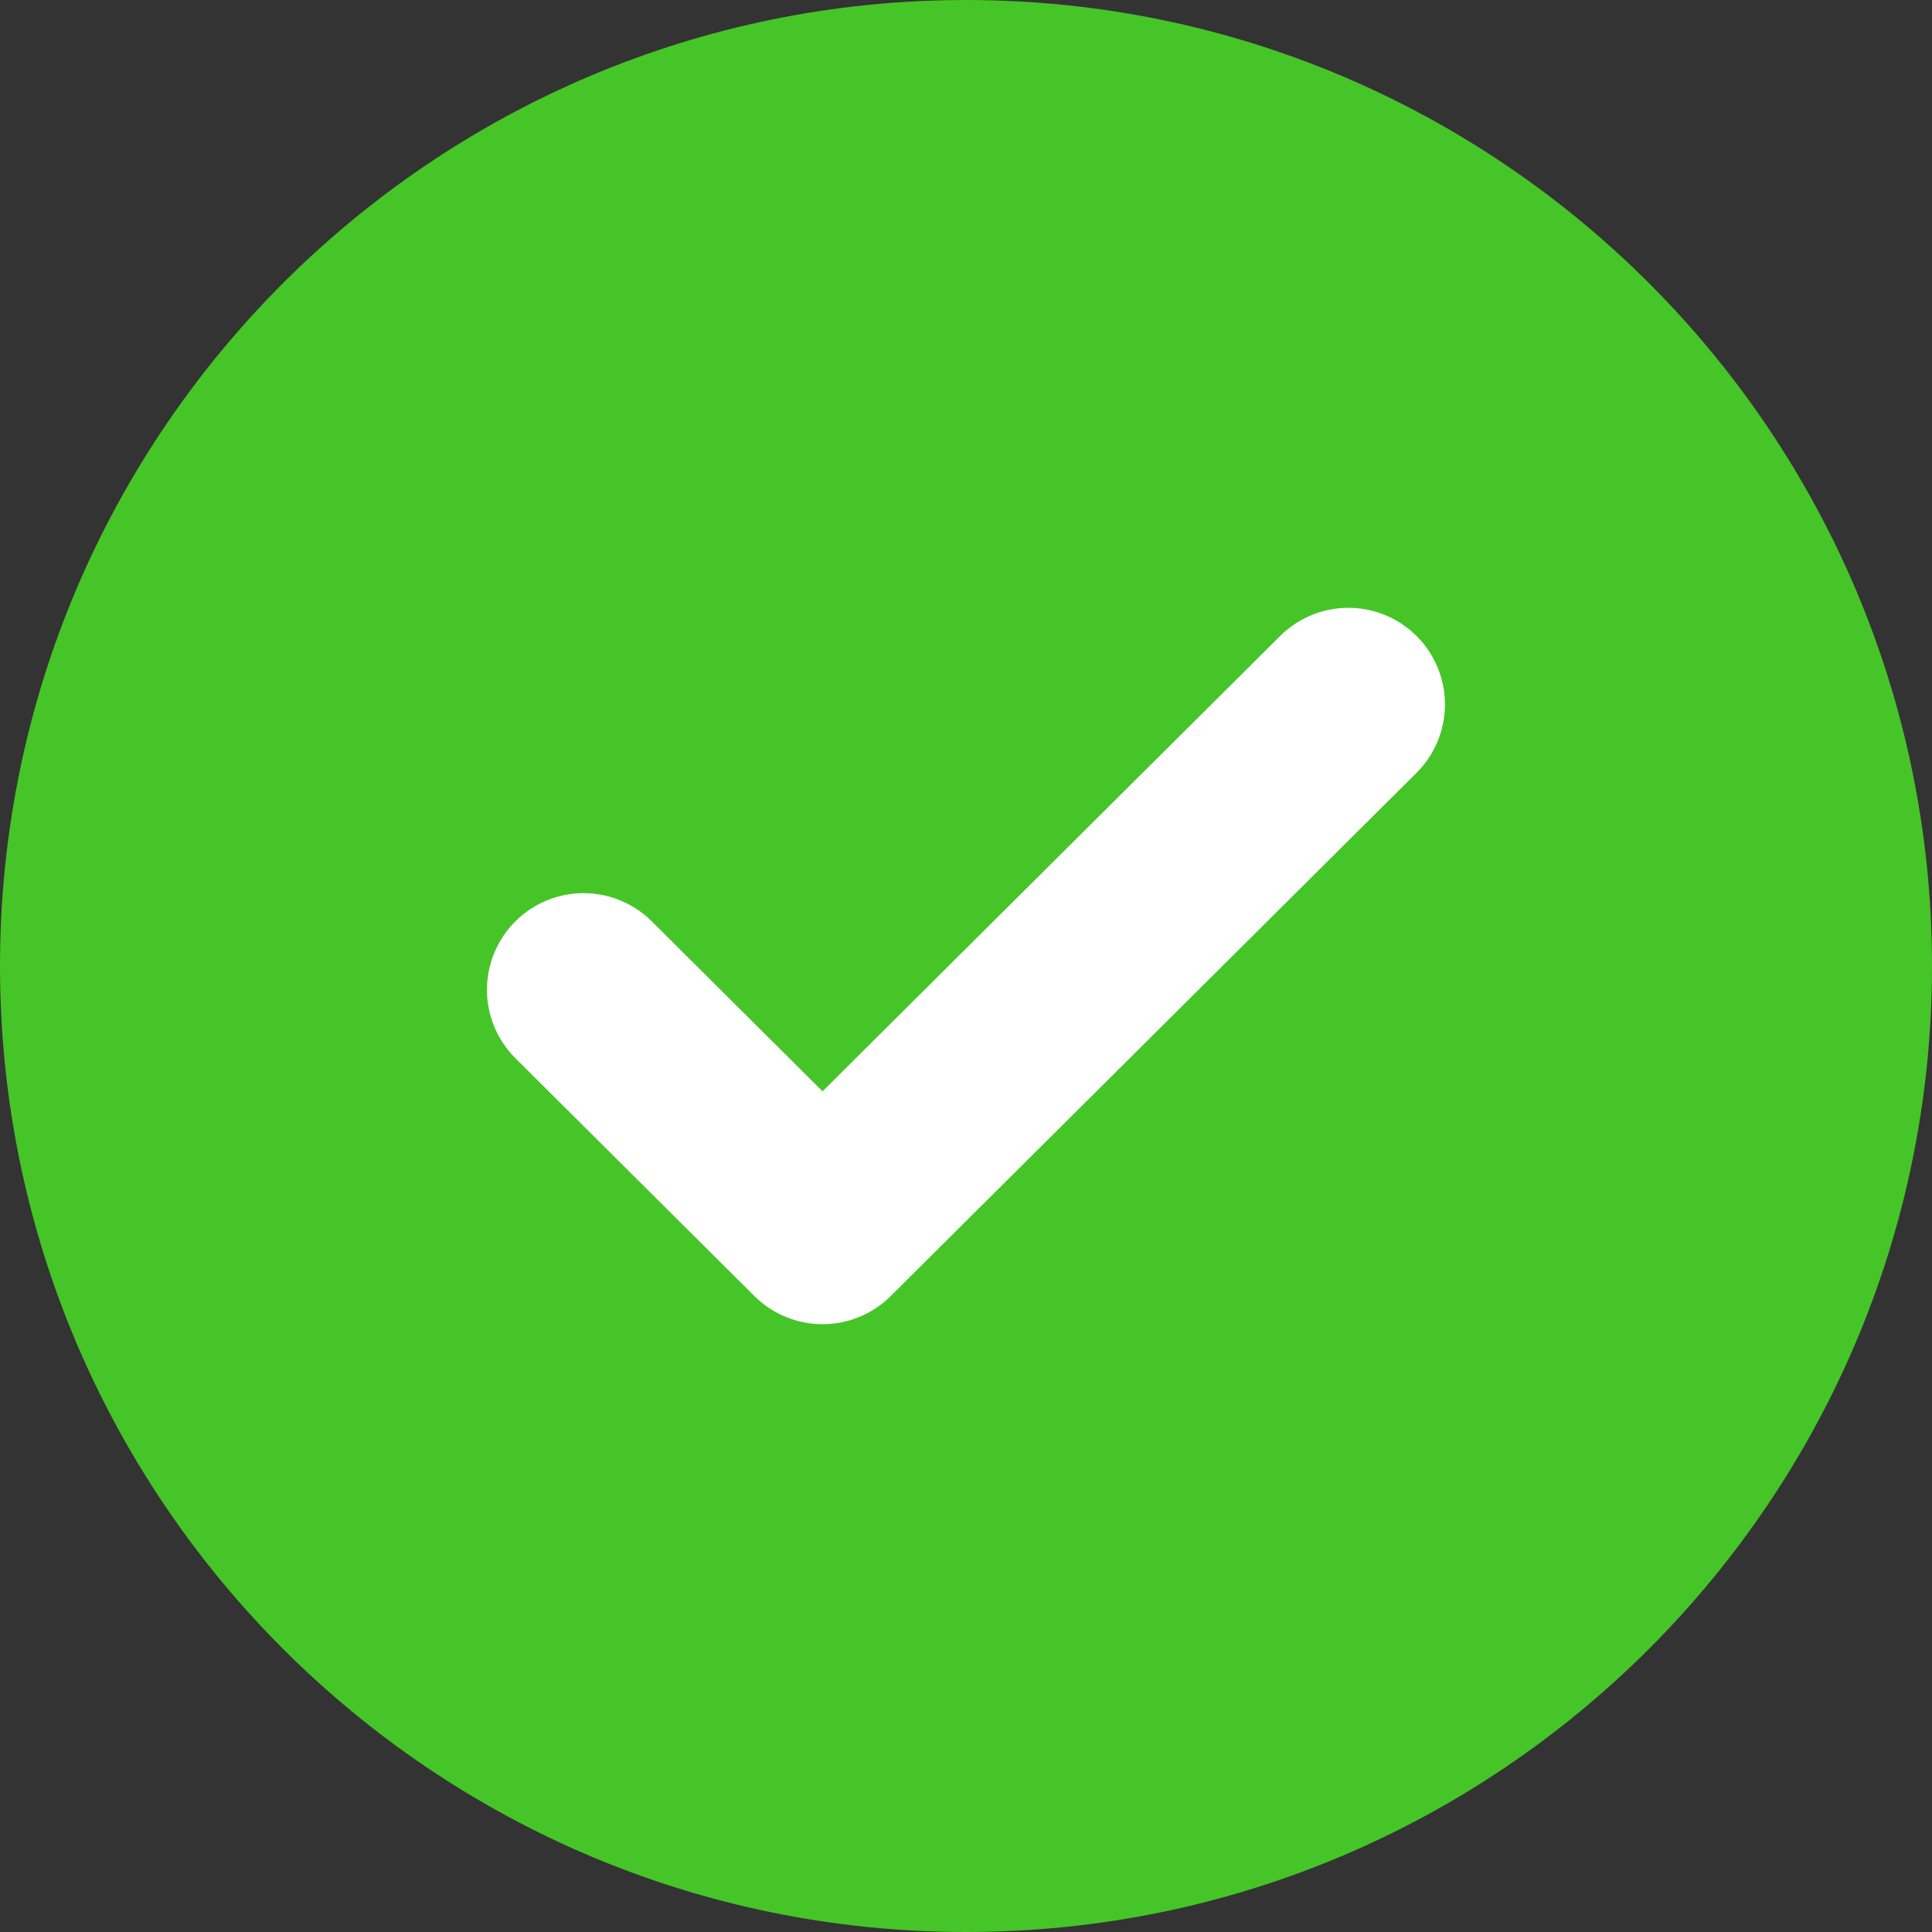
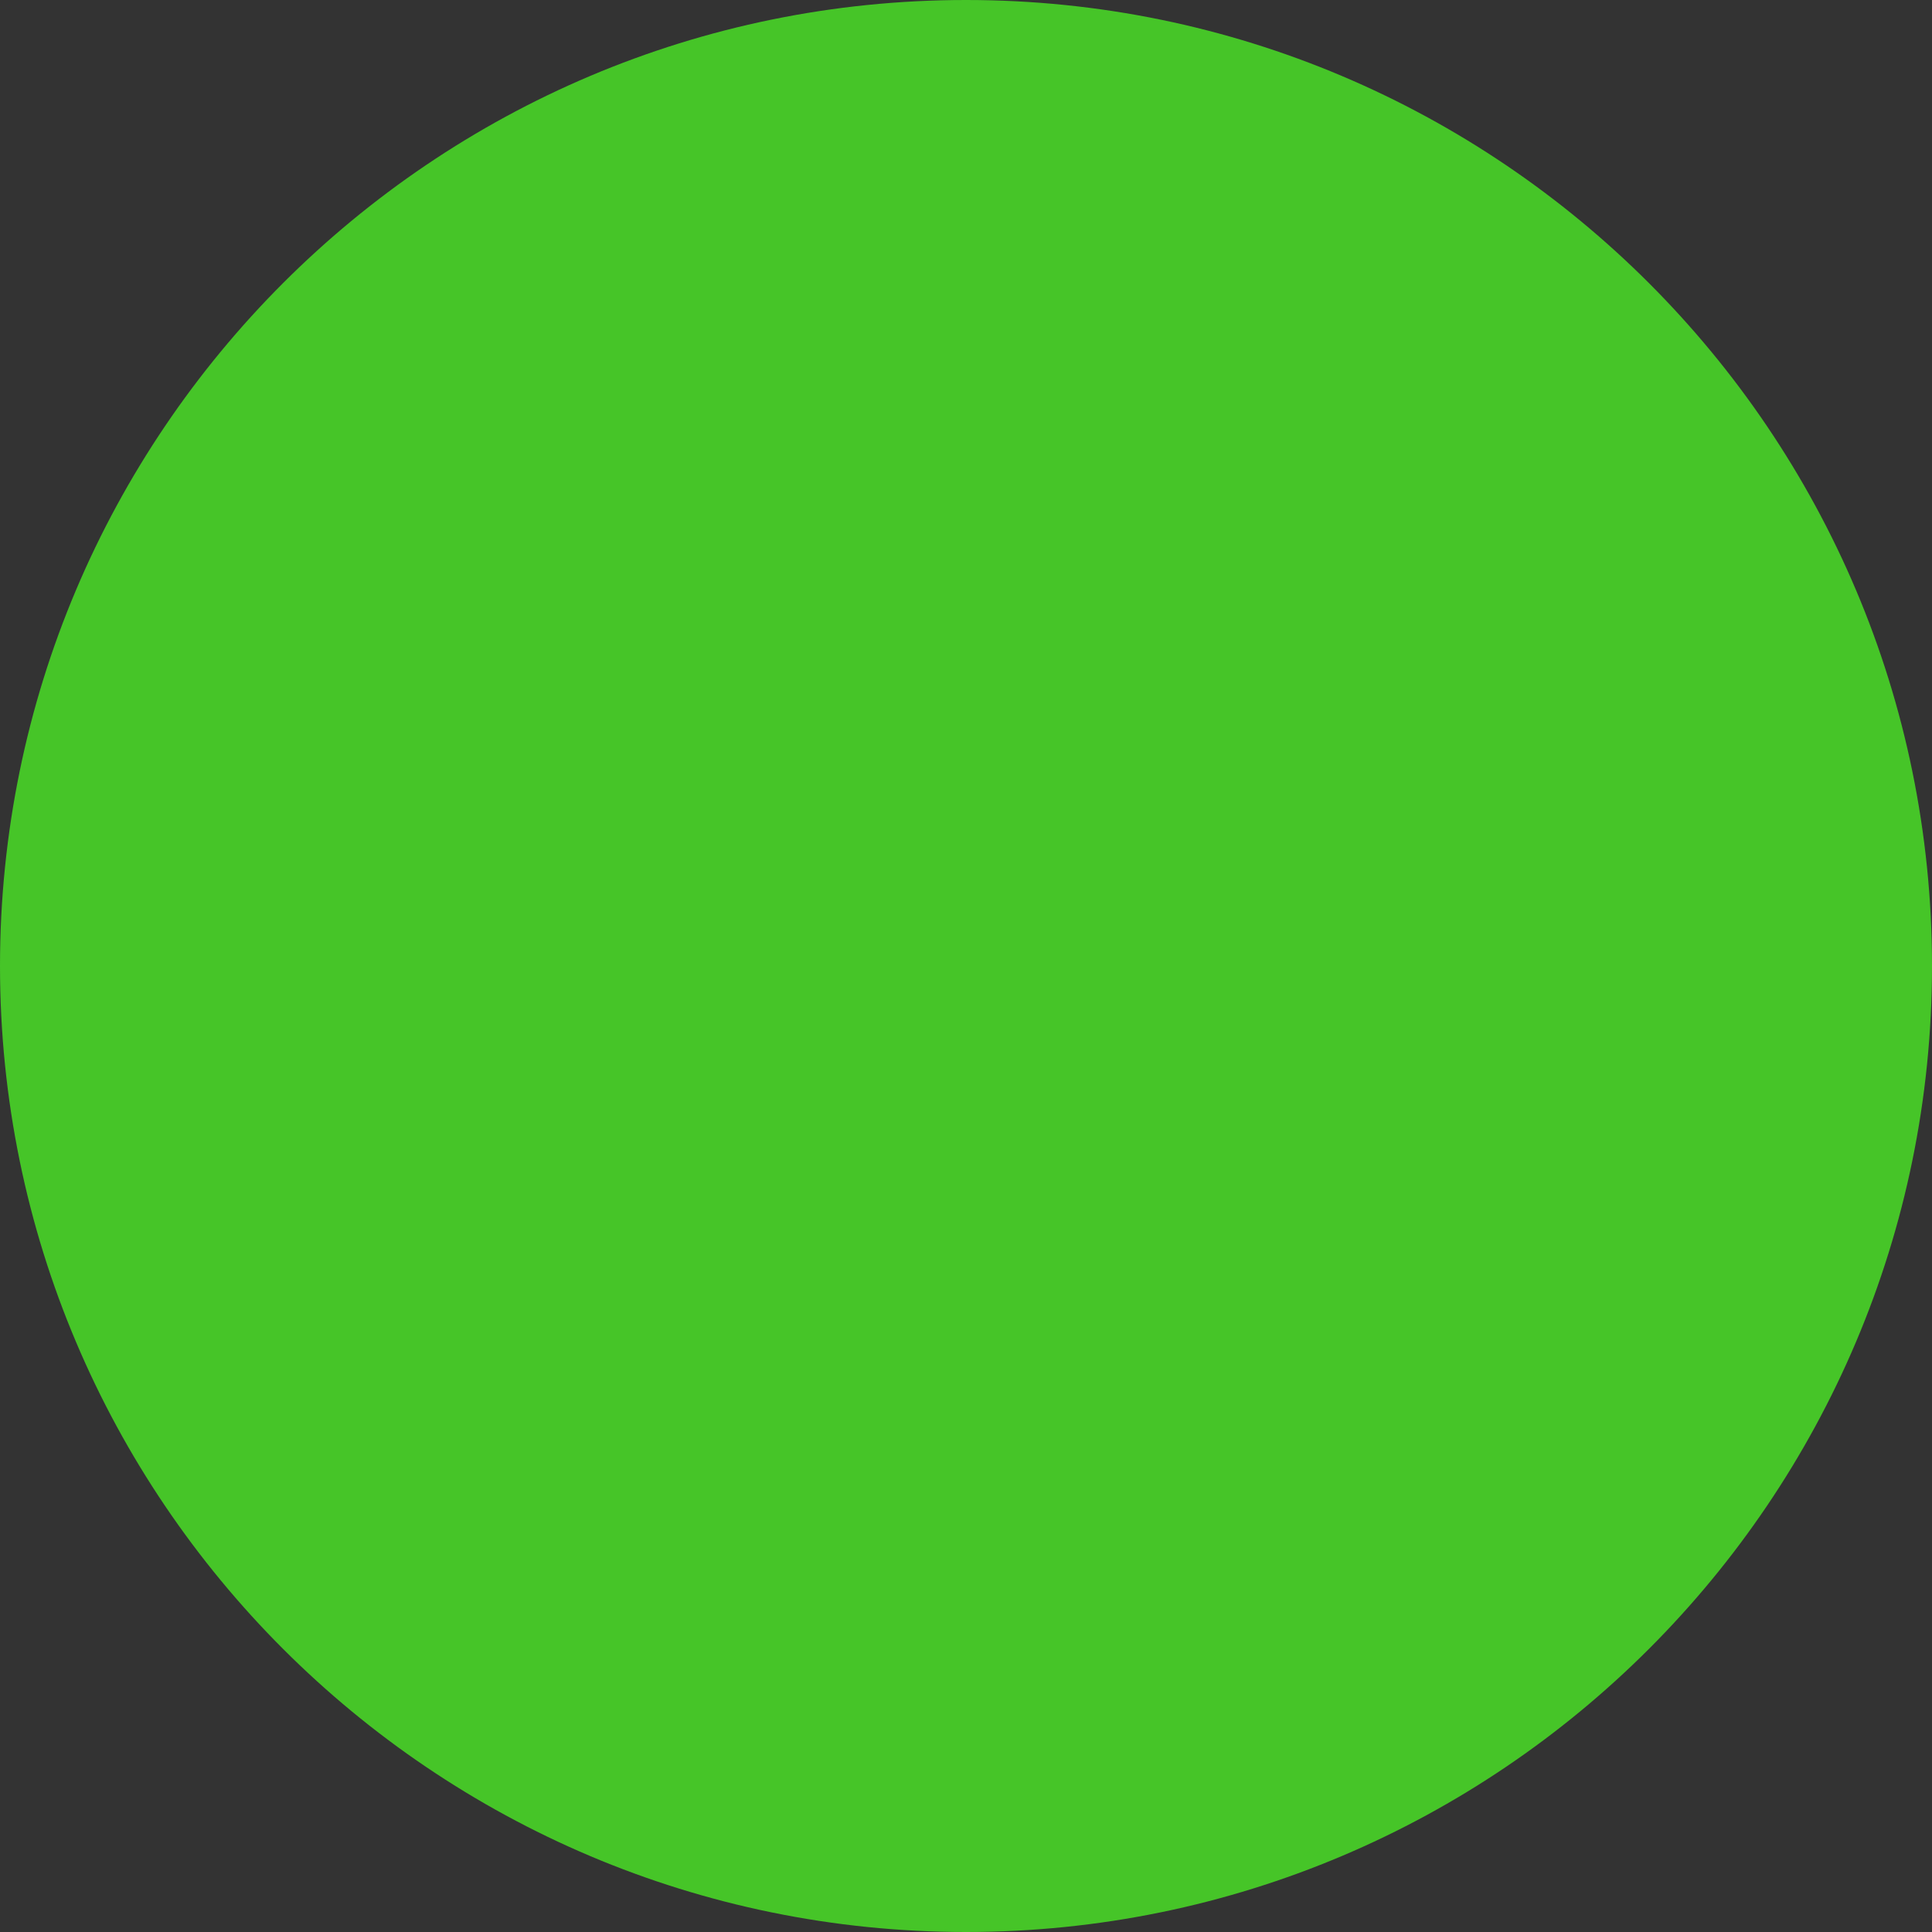
<svg xmlns="http://www.w3.org/2000/svg" width="100%" height="100%" viewBox="0 0 20 20" version="1.1" xml:space="preserve" style="fill-rule:evenodd;clip-rule:evenodd;stroke-linecap:round;stroke-linejoin:round;">
  <rect x="0" y="0" width="20" height="20" fill="#333333" stroke="none" />
  <path d="M20,10C20,4.481 15.519,0 10,0C4.481,0 0,4.481 0,10C0,15.519 4.481,20 10,20C15.519,20 20,15.519 20,10Z" style="fill:rgb(70,197,40);" />
-   <path d="M13.958,7.292L8.515,12.708L6.041,10.246" style="fill:none;fill-rule:nonzero;stroke:white;stroke-width:2px;" />
</svg>